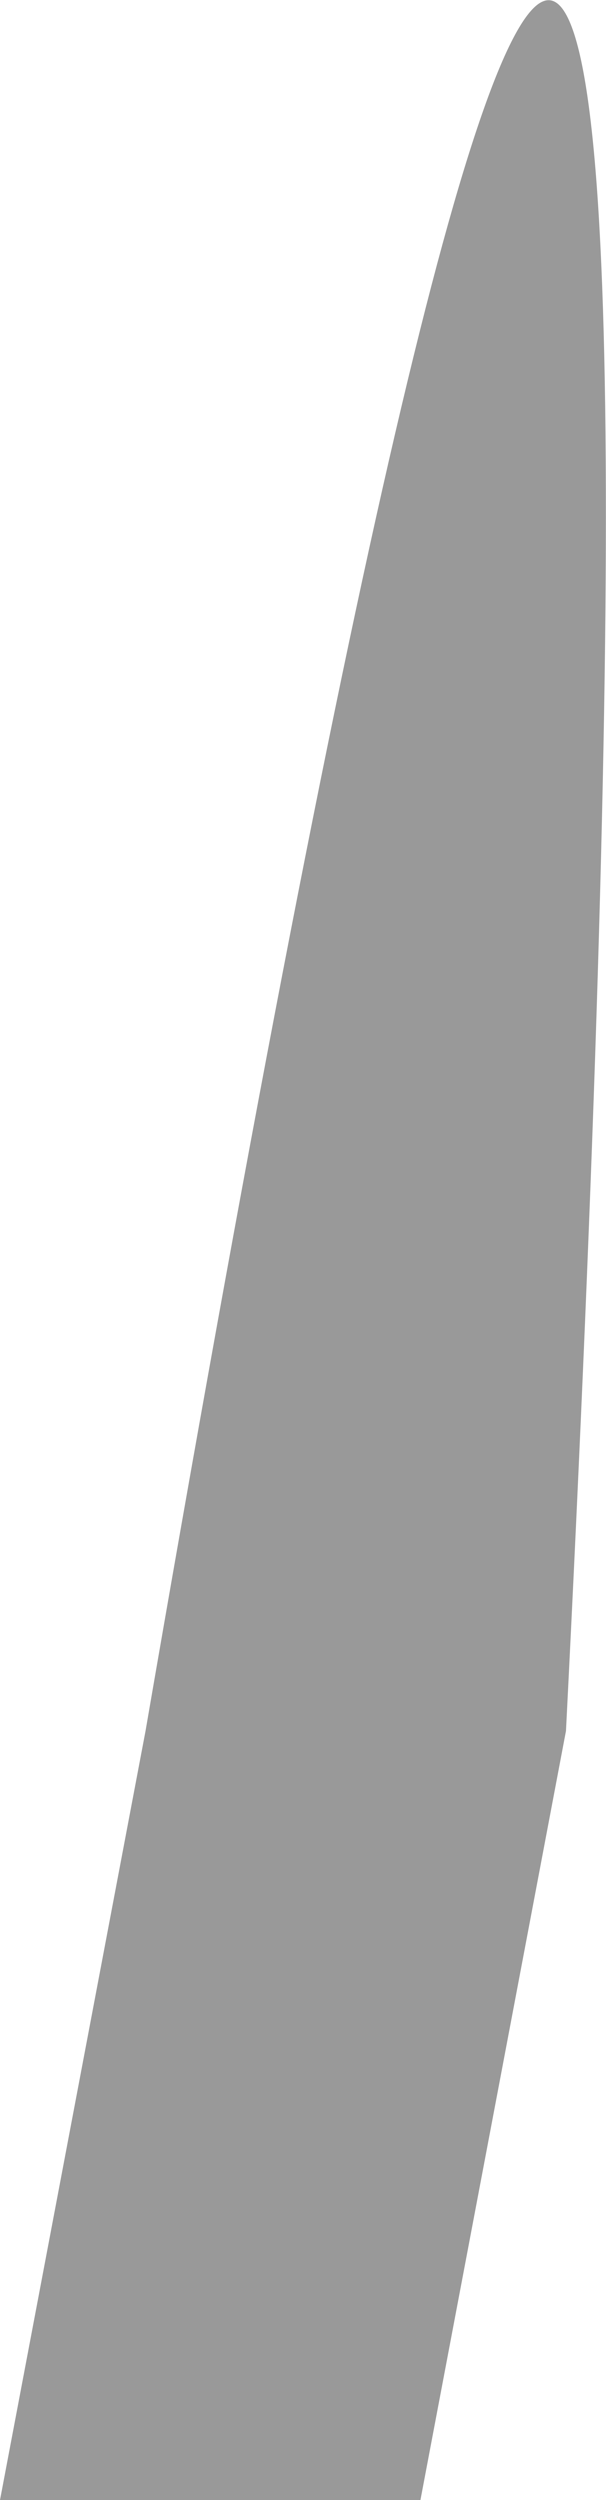
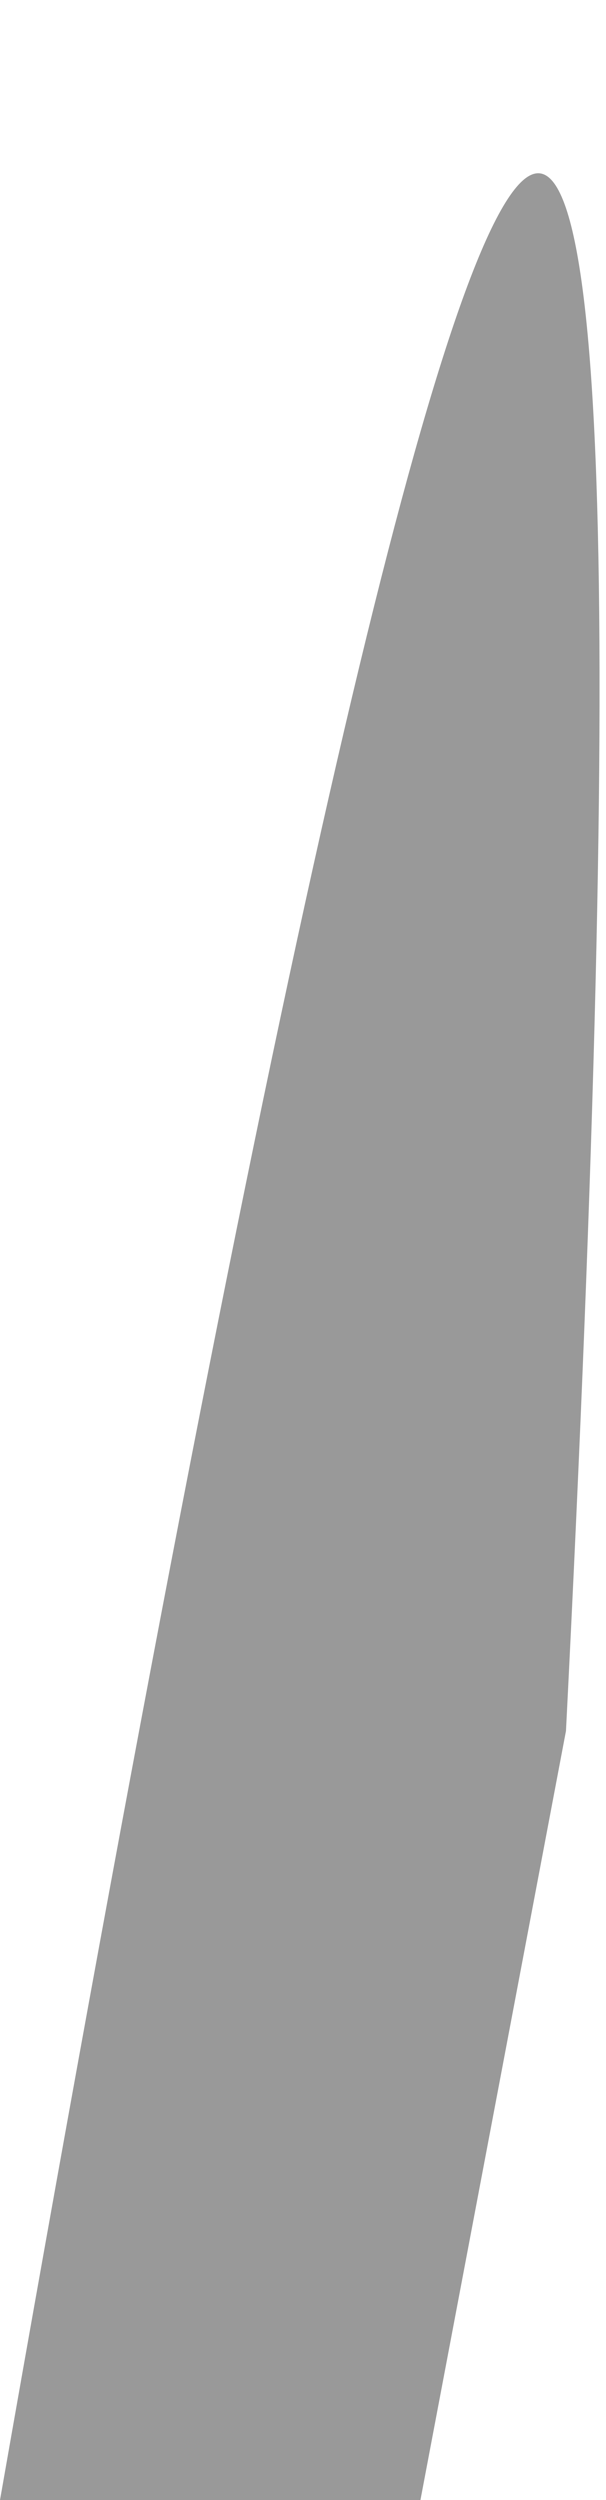
<svg xmlns="http://www.w3.org/2000/svg" height="308.8px" width="74.95px">
  <g transform="matrix(1.0, 0.0, 0.0, 1.0, 107.35, 43.25)">
-     <path d="M-107.35 265.55 L-89.35 170.55 Q-15.65 -257.0 -37.35 170.55 L-55.35 265.55 -107.35 265.55" fill="#999999" fill-rule="evenodd" stroke="none" />
+     <path d="M-107.35 265.55 Q-15.65 -257.0 -37.35 170.55 L-55.35 265.55 -107.35 265.55" fill="#999999" fill-rule="evenodd" stroke="none" />
  </g>
</svg>